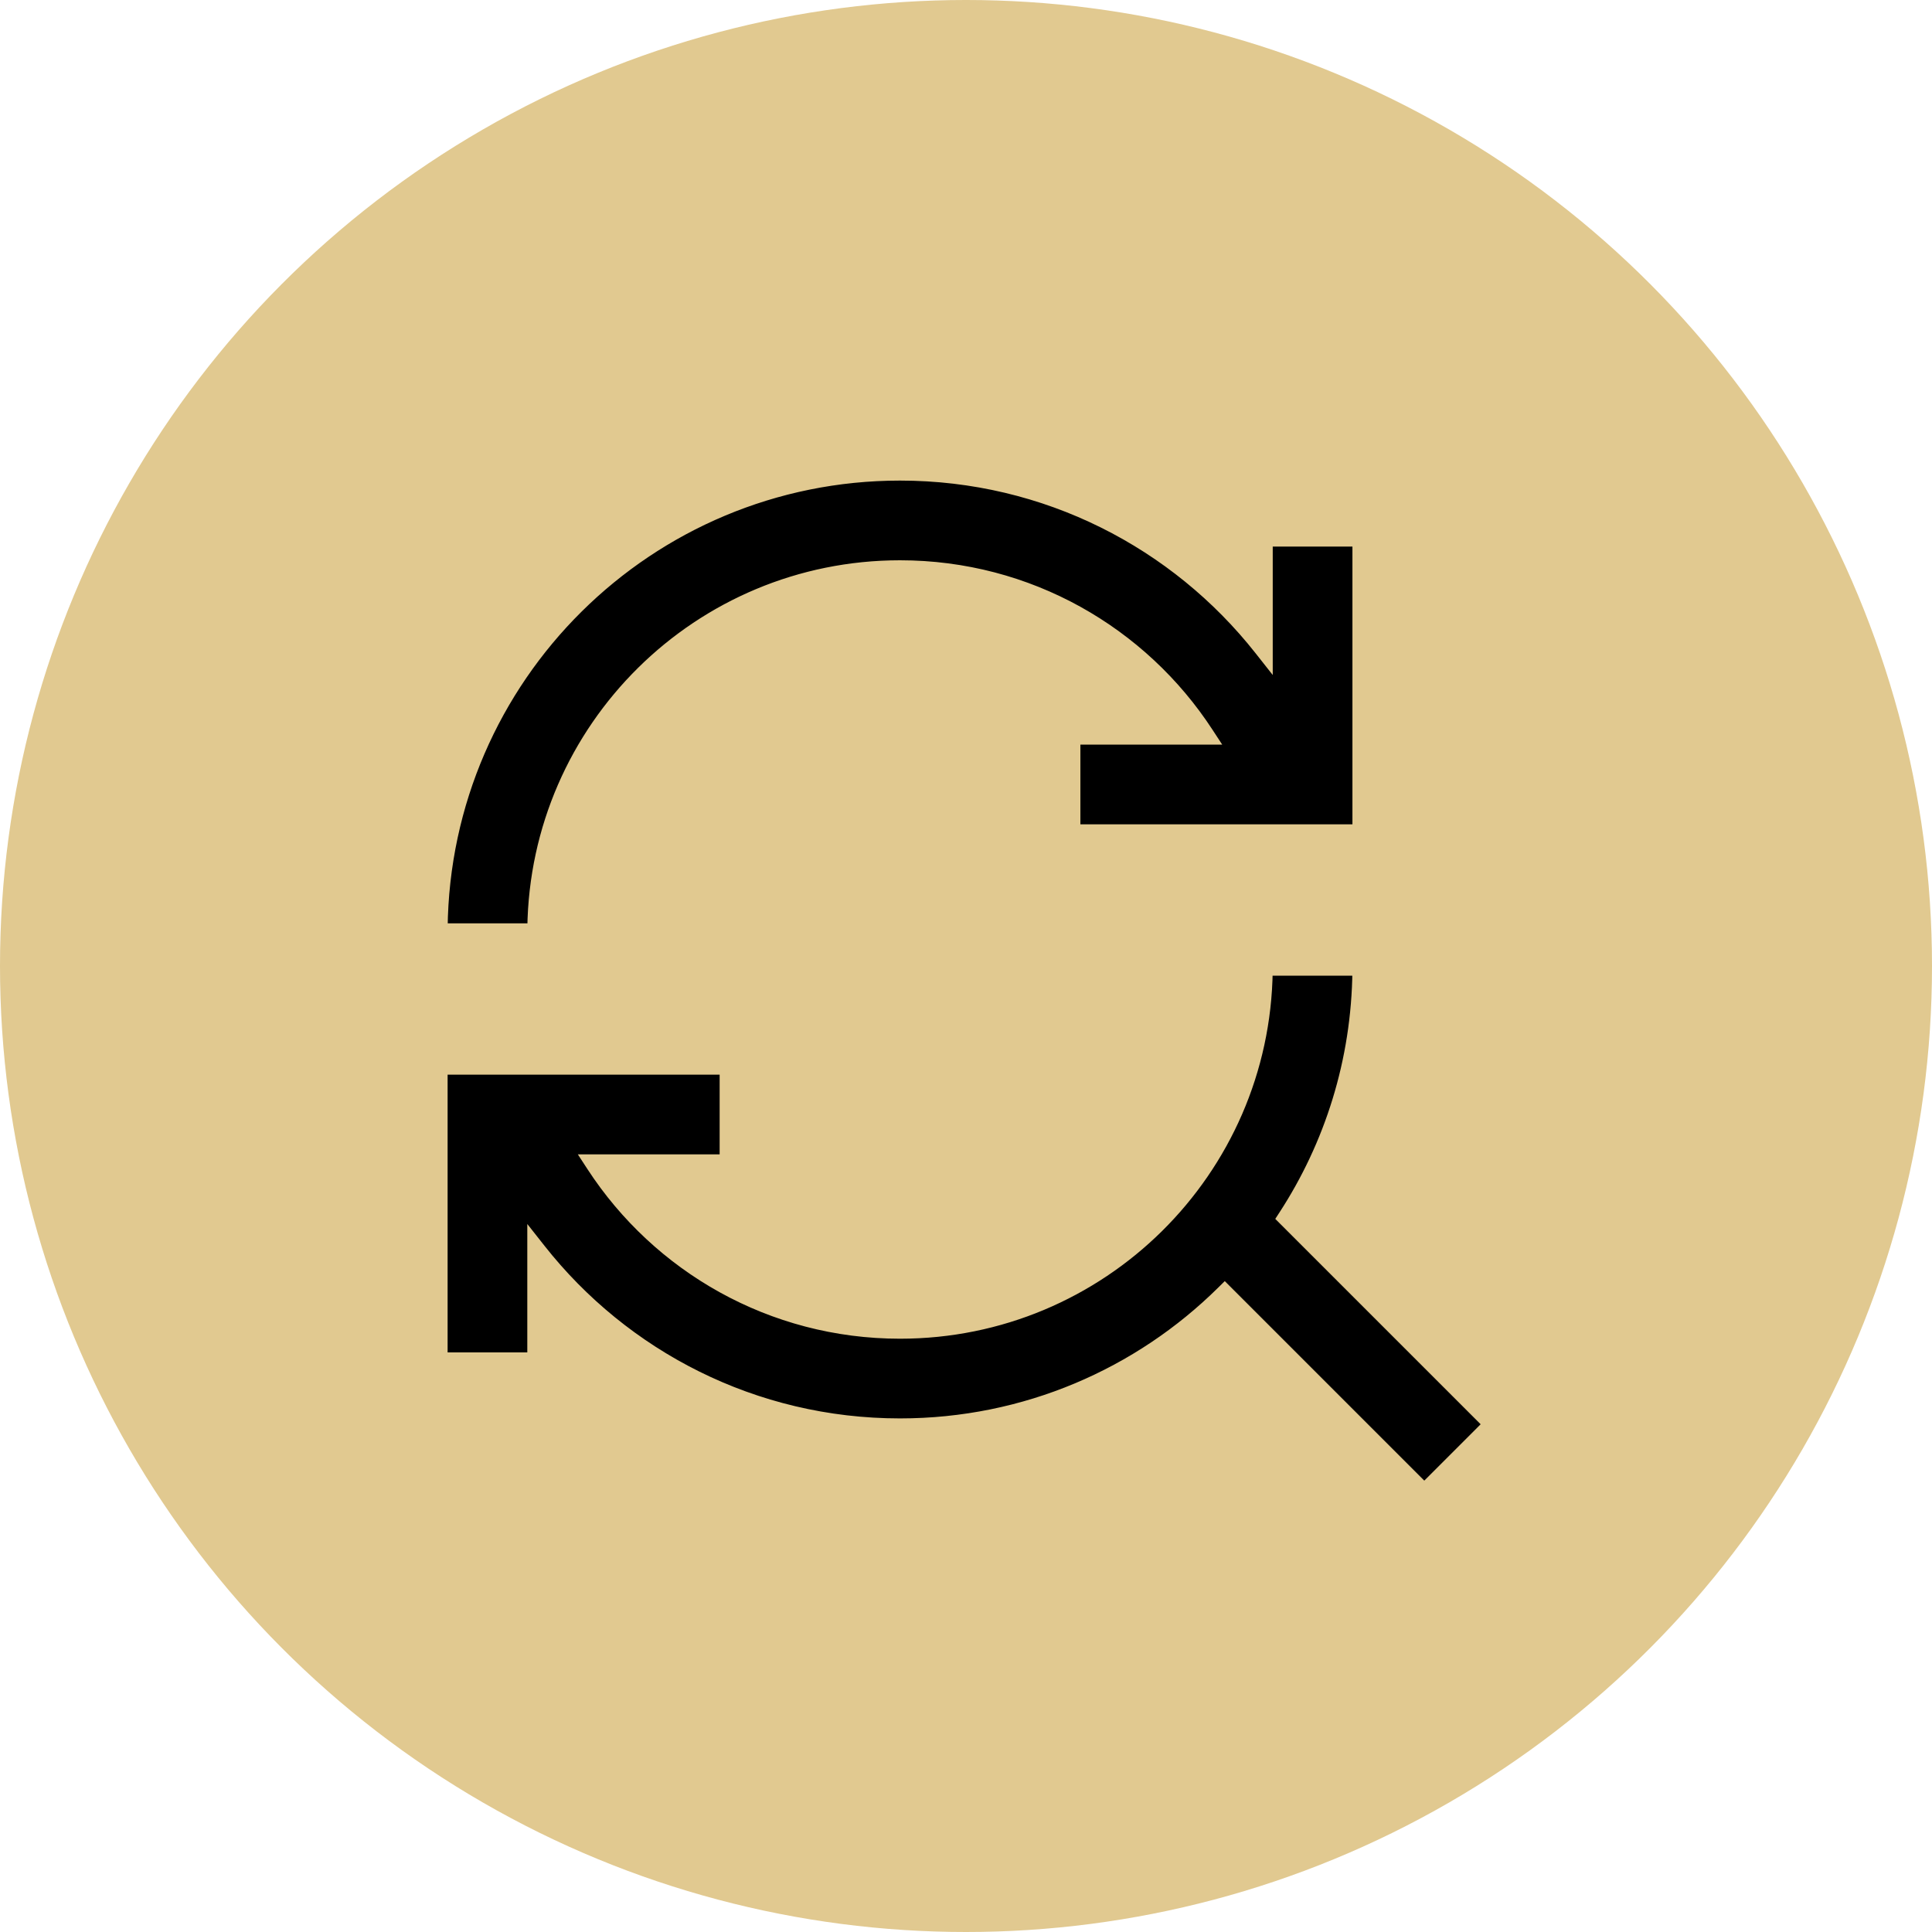
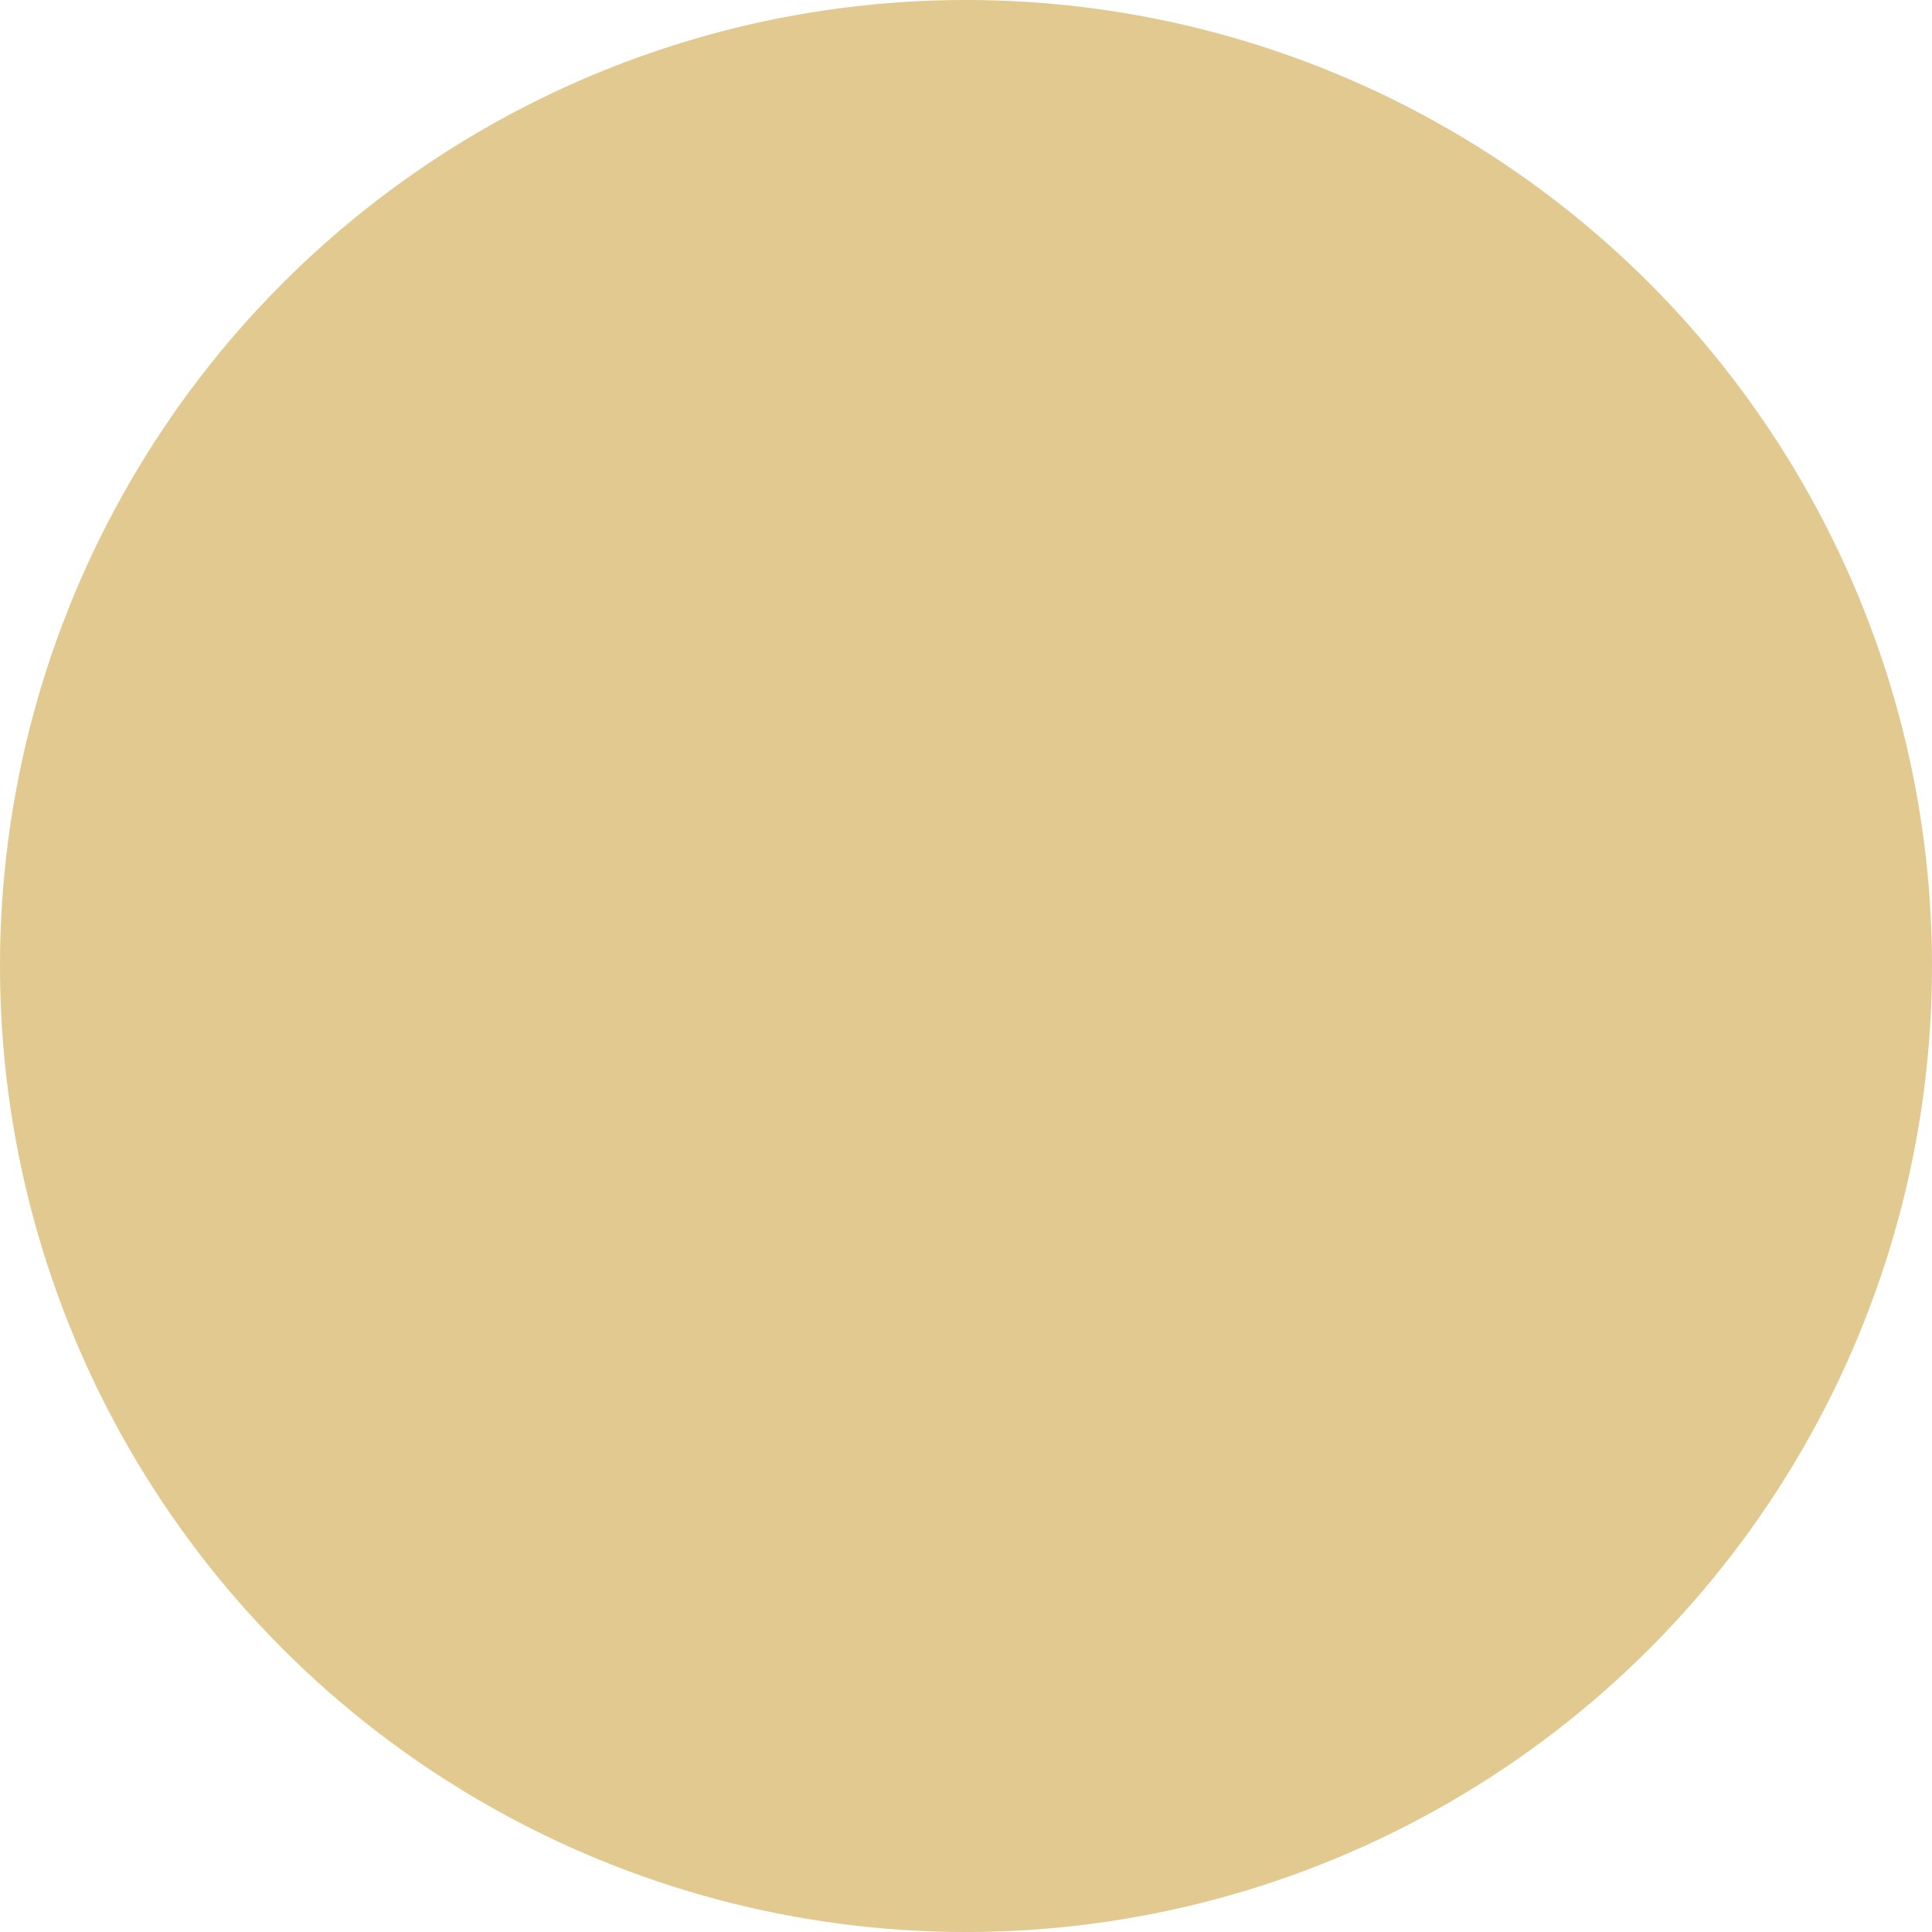
<svg xmlns="http://www.w3.org/2000/svg" width="200" height="200" viewBox="0 0 200 200" fill="none">
  <circle cx="100" cy="100" r="100" fill="#E1C990" />
-   <path d="M132.942 126.399L153.983 147.439L147.442 153.98L127.138 133.676L126.787 133.325L126.433 133.674C117.883 142.12 106.136 147.333 93.169 147.333C78.079 147.333 64.644 140.273 55.979 129.281L55.086 128.149V129.59V140.5H45.836L45.836 110.75H74.997V120H61.663H60.74L61.244 120.773C68.041 131.198 79.806 138.083 93.169 138.083C114.035 138.083 130.982 121.303 131.249 100.5H140.5C140.404 109.817 137.616 118.488 132.877 125.773L132.656 126.113L132.942 126.399Z" fill="black" stroke="#E1C990" />
-   <path d="M130.36 67.302L131.253 68.434V66.993V56.083H140.503V85.833H111.342V76.583H124.676H125.599L125.094 75.81C118.297 65.385 106.533 58.5 93.169 58.5C72.303 58.5 55.357 75.281 55.089 96.083H45.839C46.107 70.172 67.195 49.25 93.169 49.25C108.26 49.25 121.694 56.311 130.36 67.302Z" fill="black" stroke="#E1C990" />
</svg>